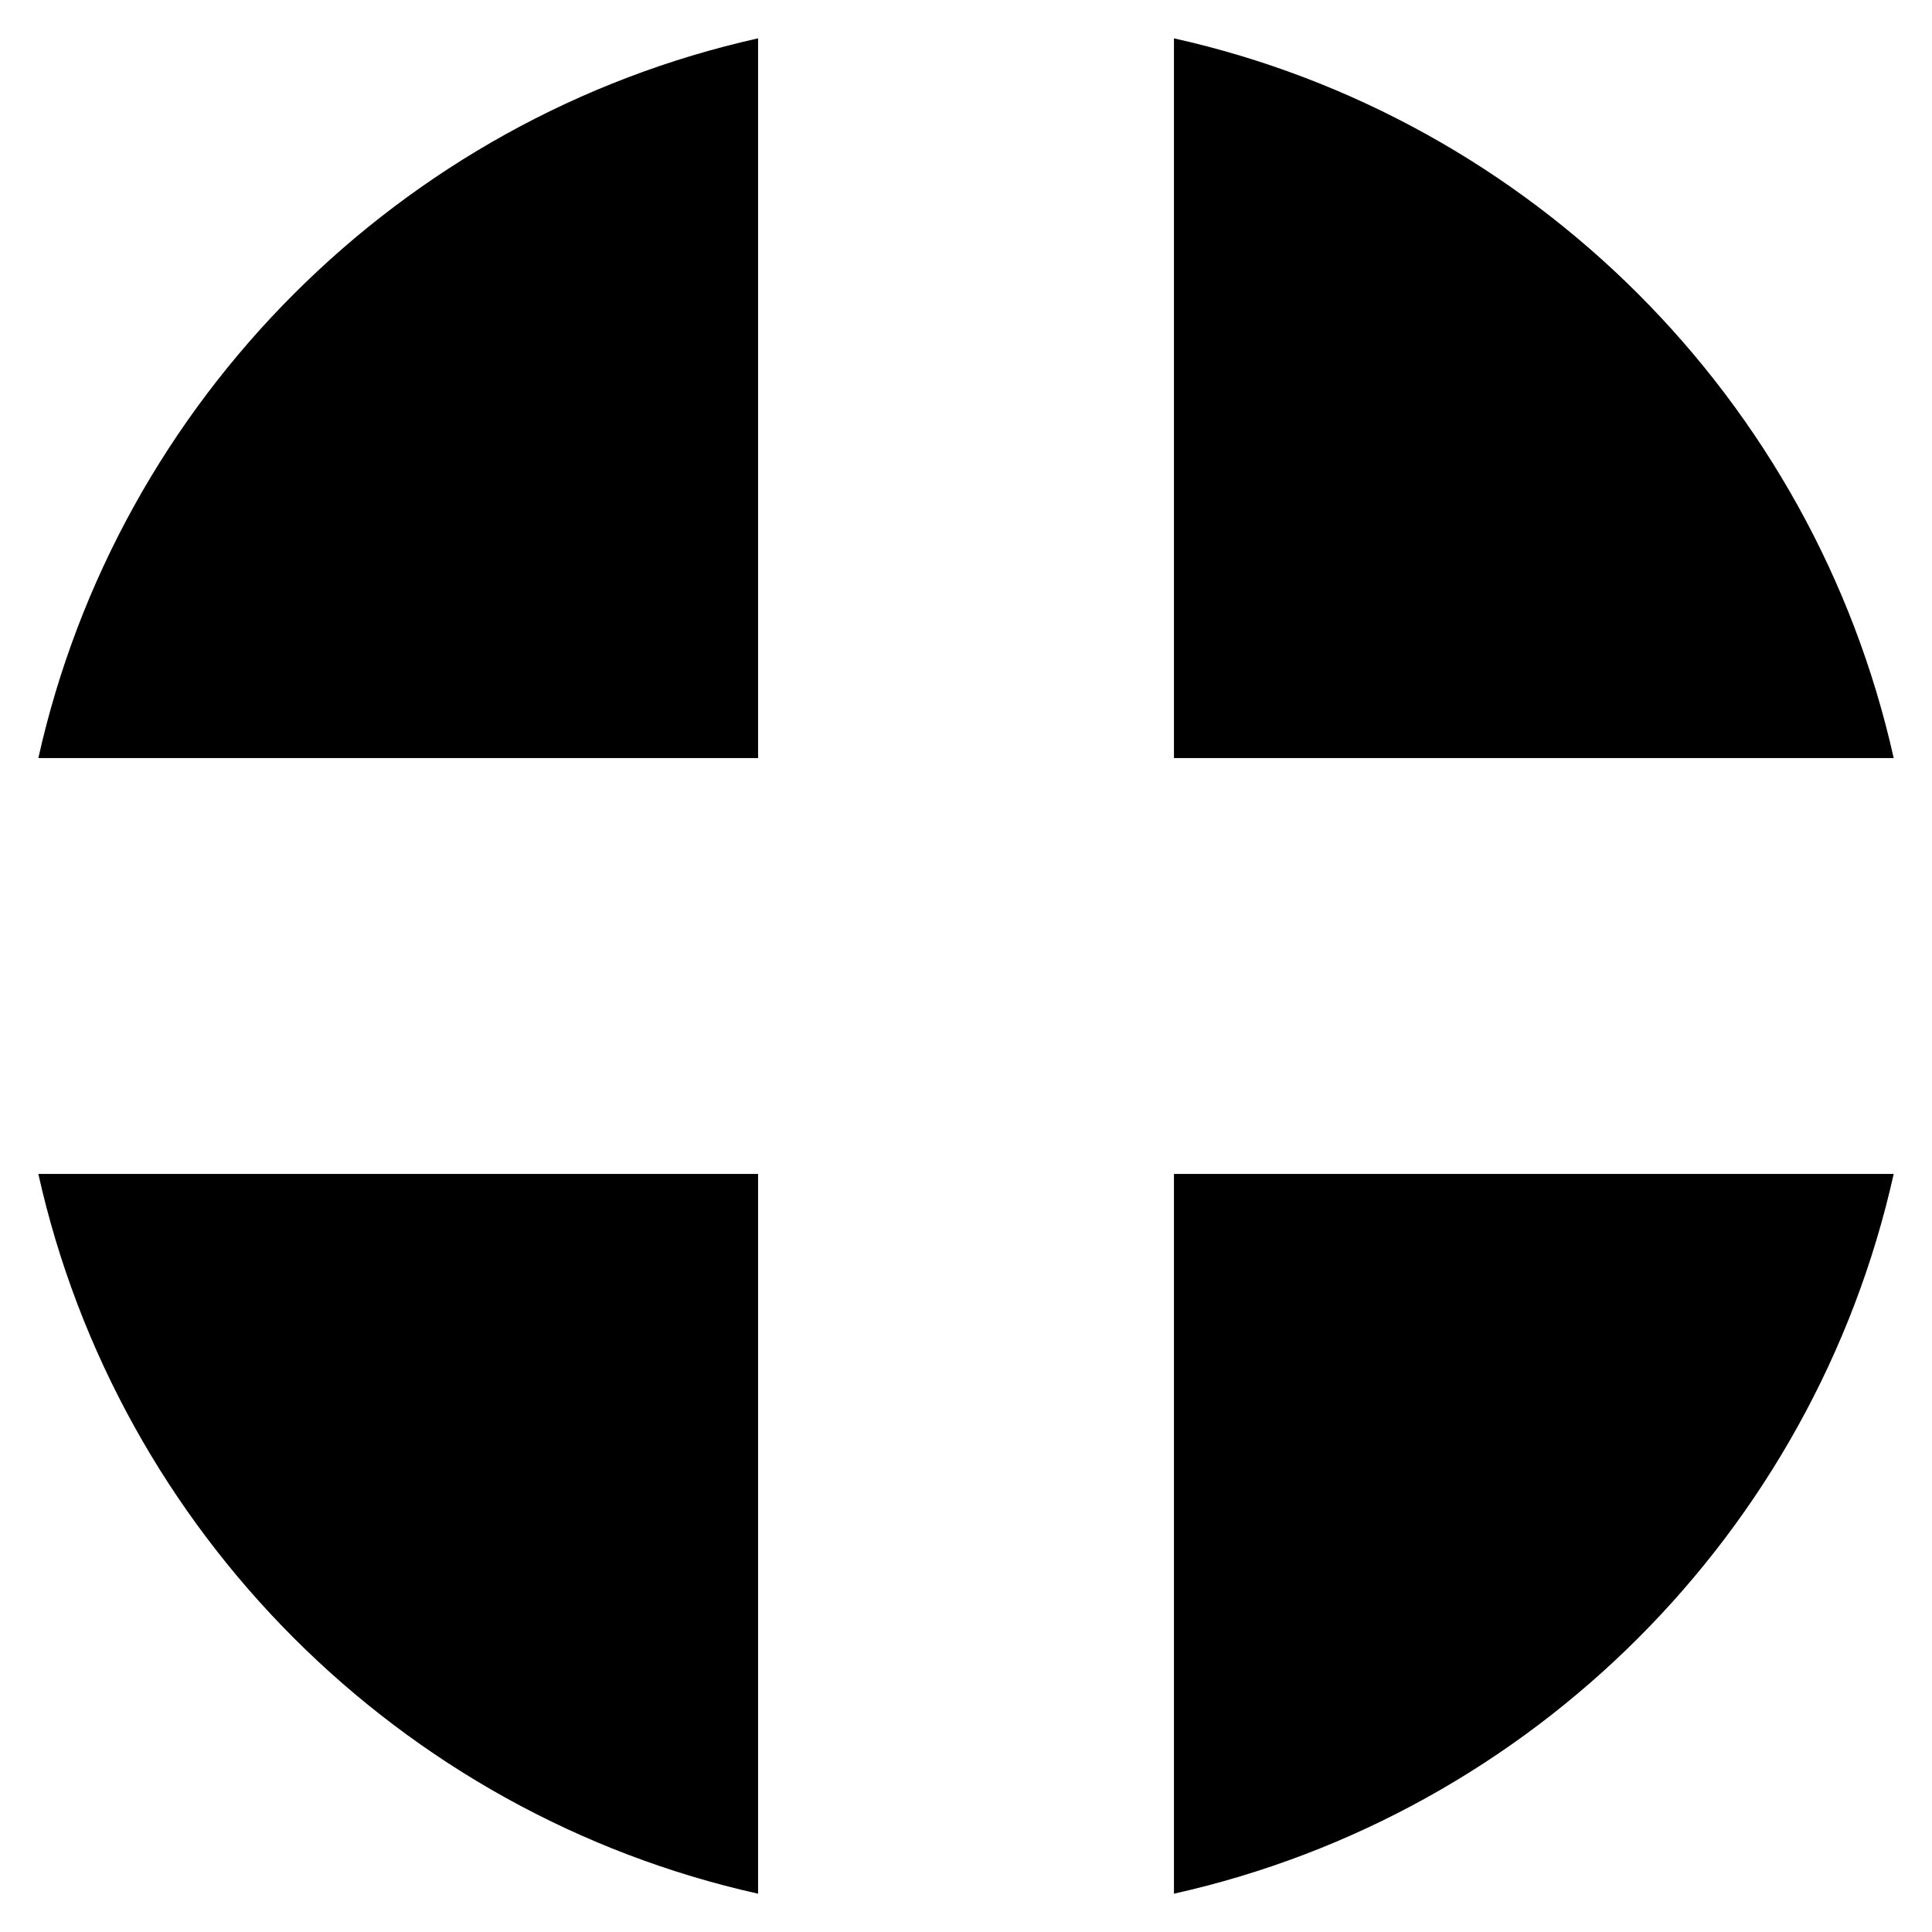
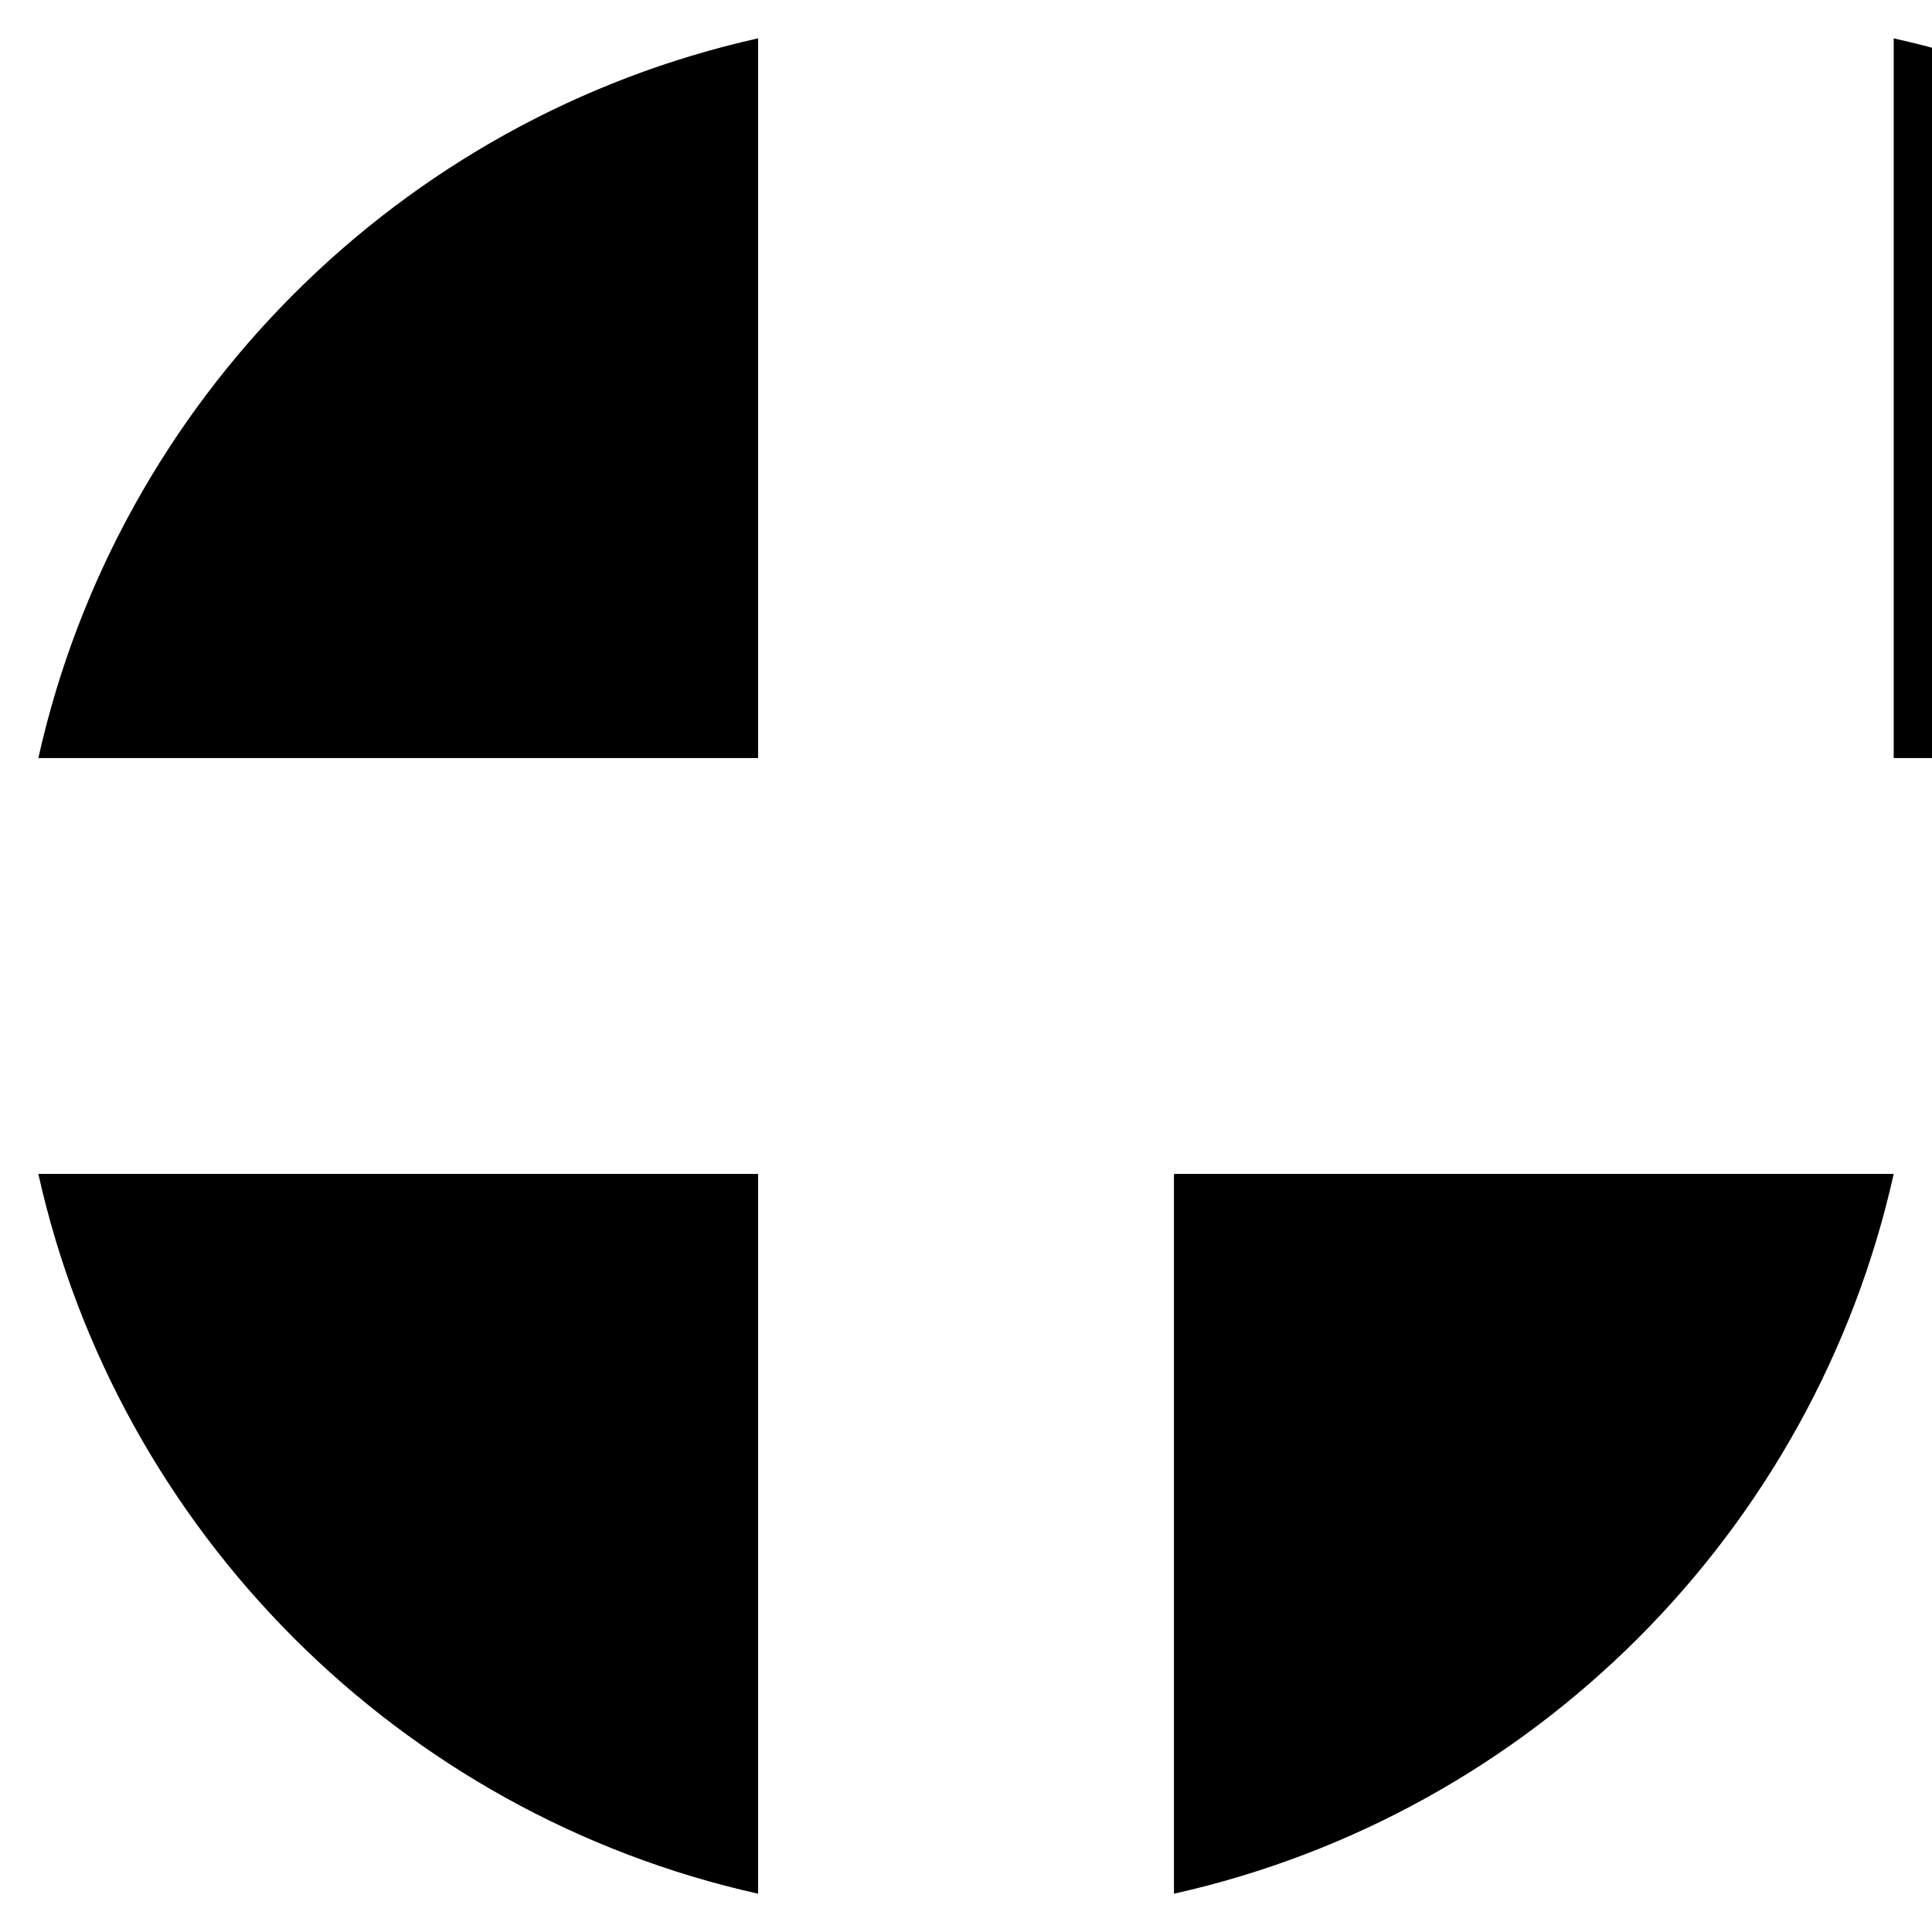
<svg xmlns="http://www.w3.org/2000/svg" fill="#000000" width="800px" height="800px" version="1.1" viewBox="144 144 512 512">
-   <path d="m455.11 455.11h190.74c-21.176 94.879-95.859 169.56-190.74 190.74zm-110.21-300.95c-94.883 21.172-169.57 95.859-190.74 190.74h190.74zm-190.74 300.95c21.176 94.883 95.859 169.56 190.74 190.74v-190.74zm491.69-110.21c-21.176-94.883-95.859-169.57-190.74-190.74v190.74l190.74-0.004z" />
+   <path d="m455.11 455.11h190.74c-21.176 94.879-95.859 169.56-190.74 190.74zm-110.21-300.95c-94.883 21.172-169.57 95.859-190.74 190.74h190.74zm-190.74 300.95c21.176 94.883 95.859 169.56 190.74 190.74v-190.74m491.69-110.21c-21.176-94.883-95.859-169.57-190.74-190.74v190.74l190.74-0.004z" />
</svg>